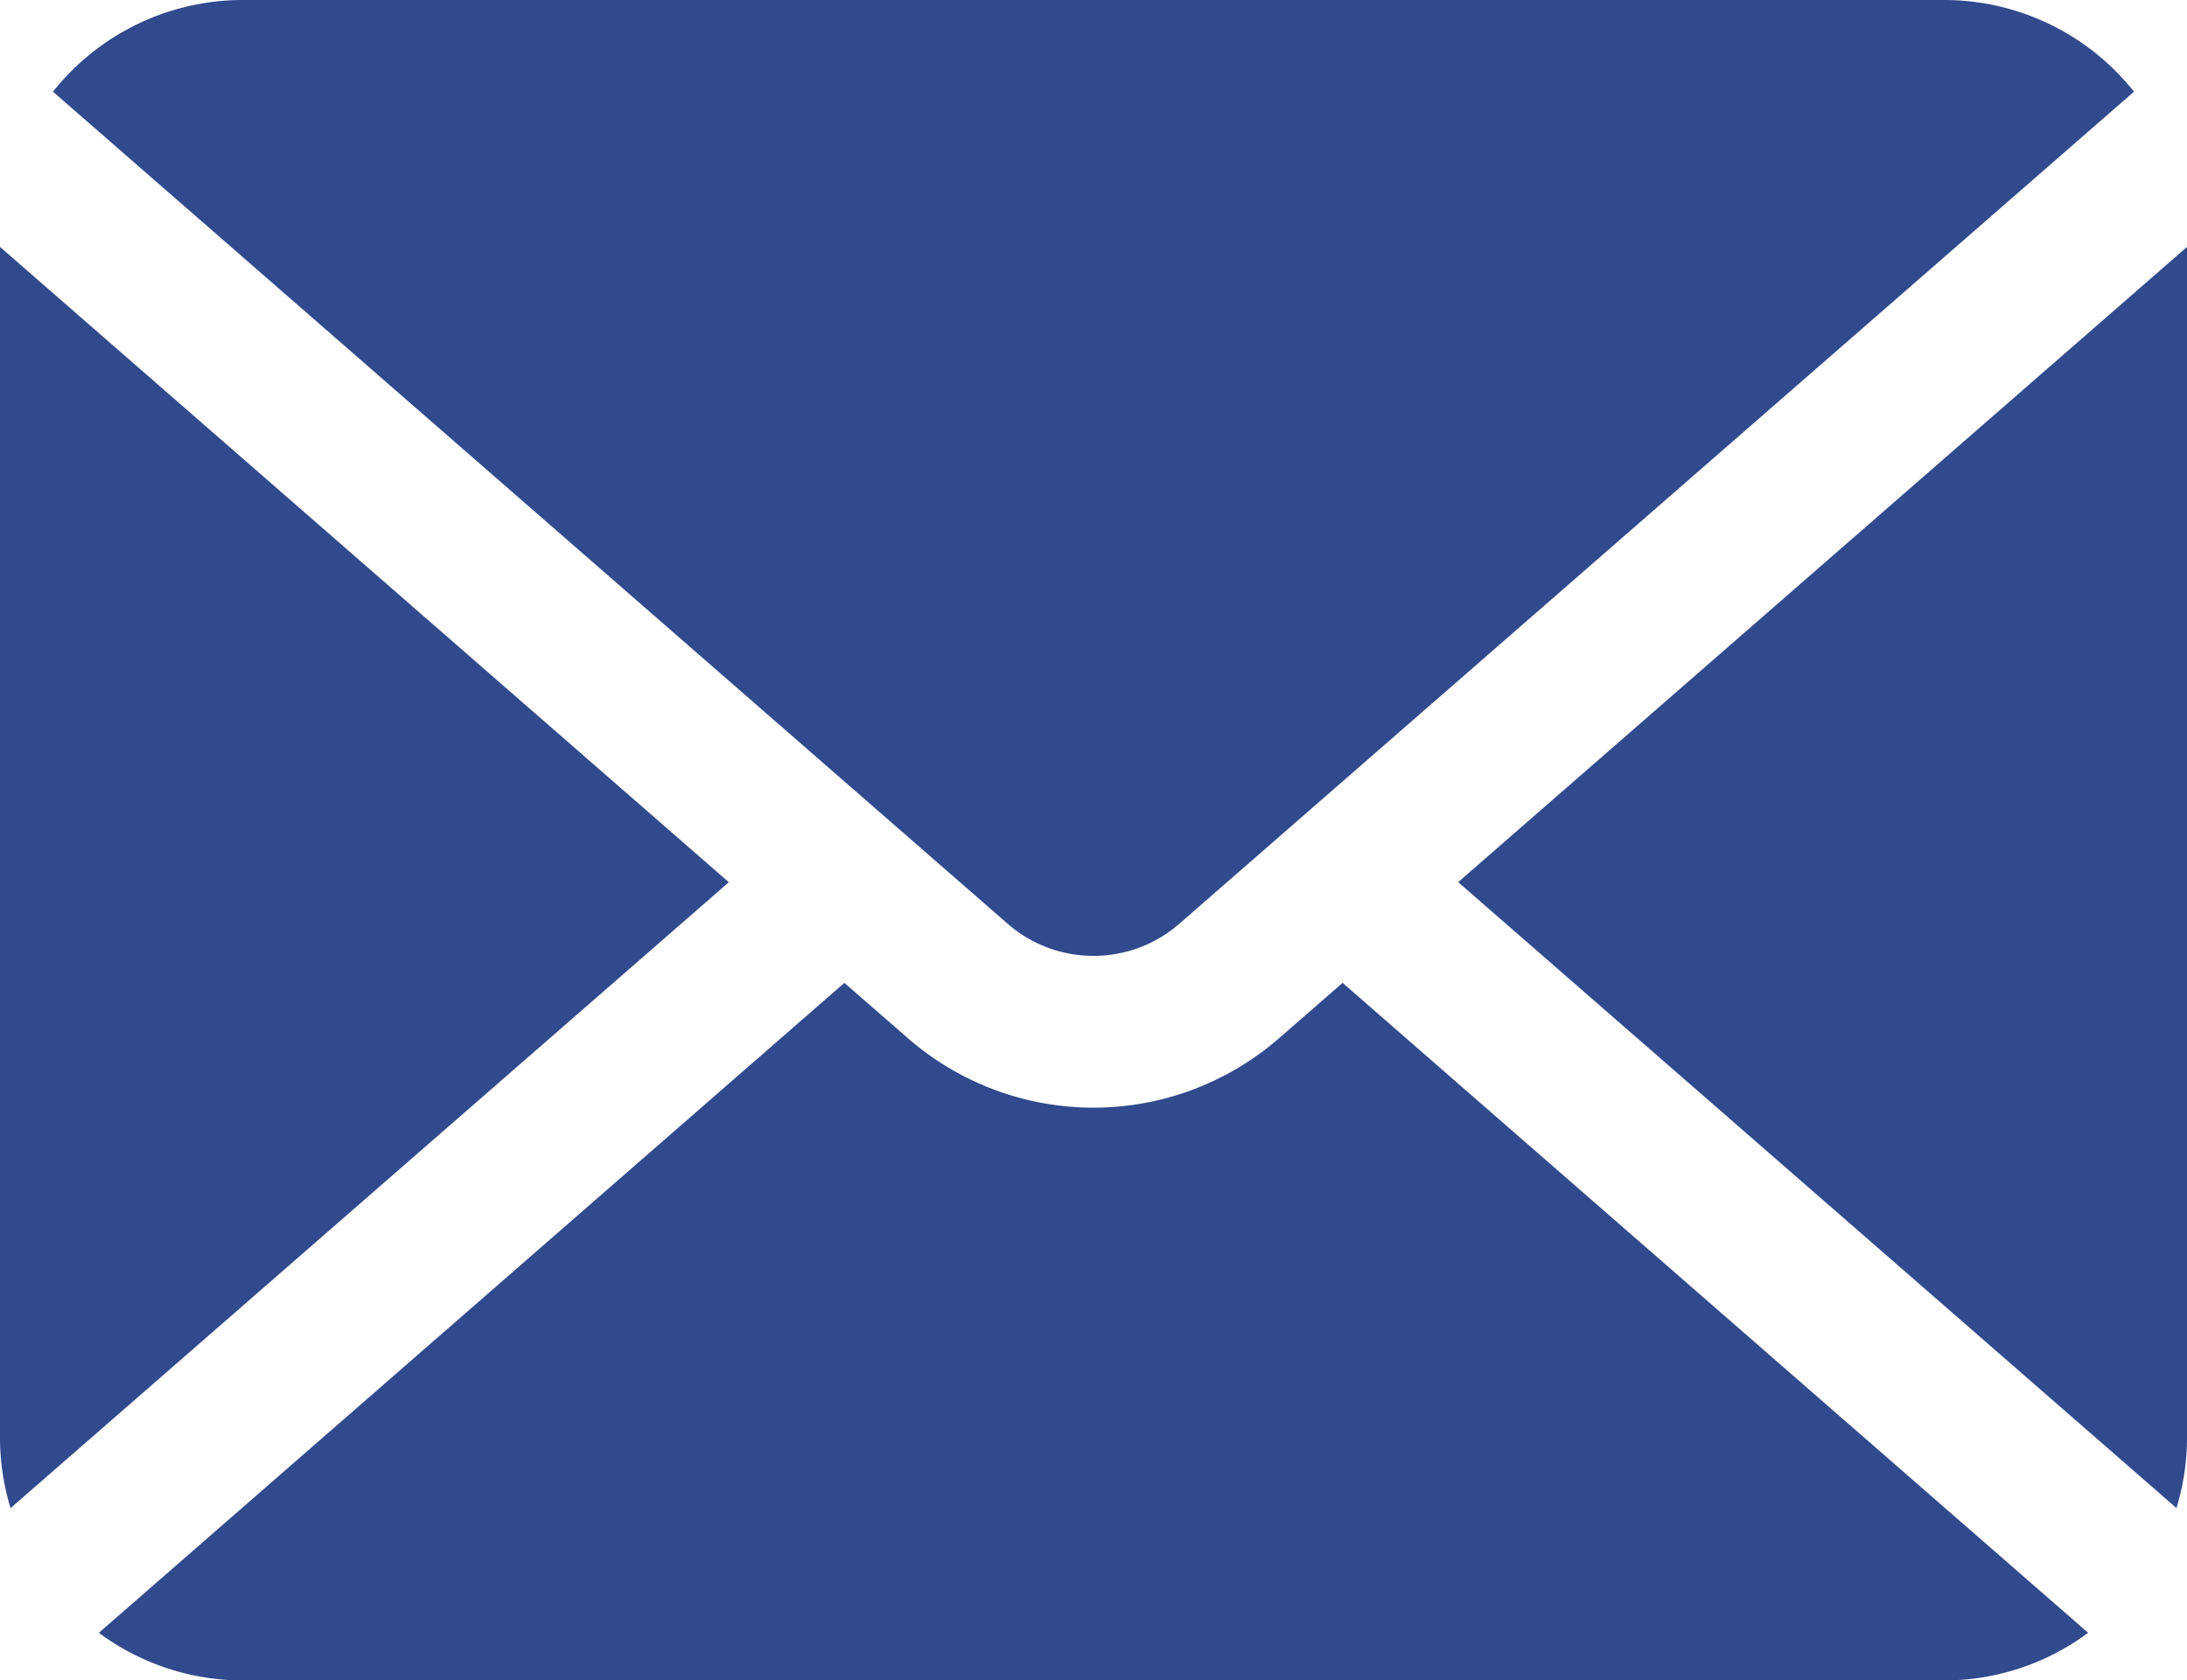
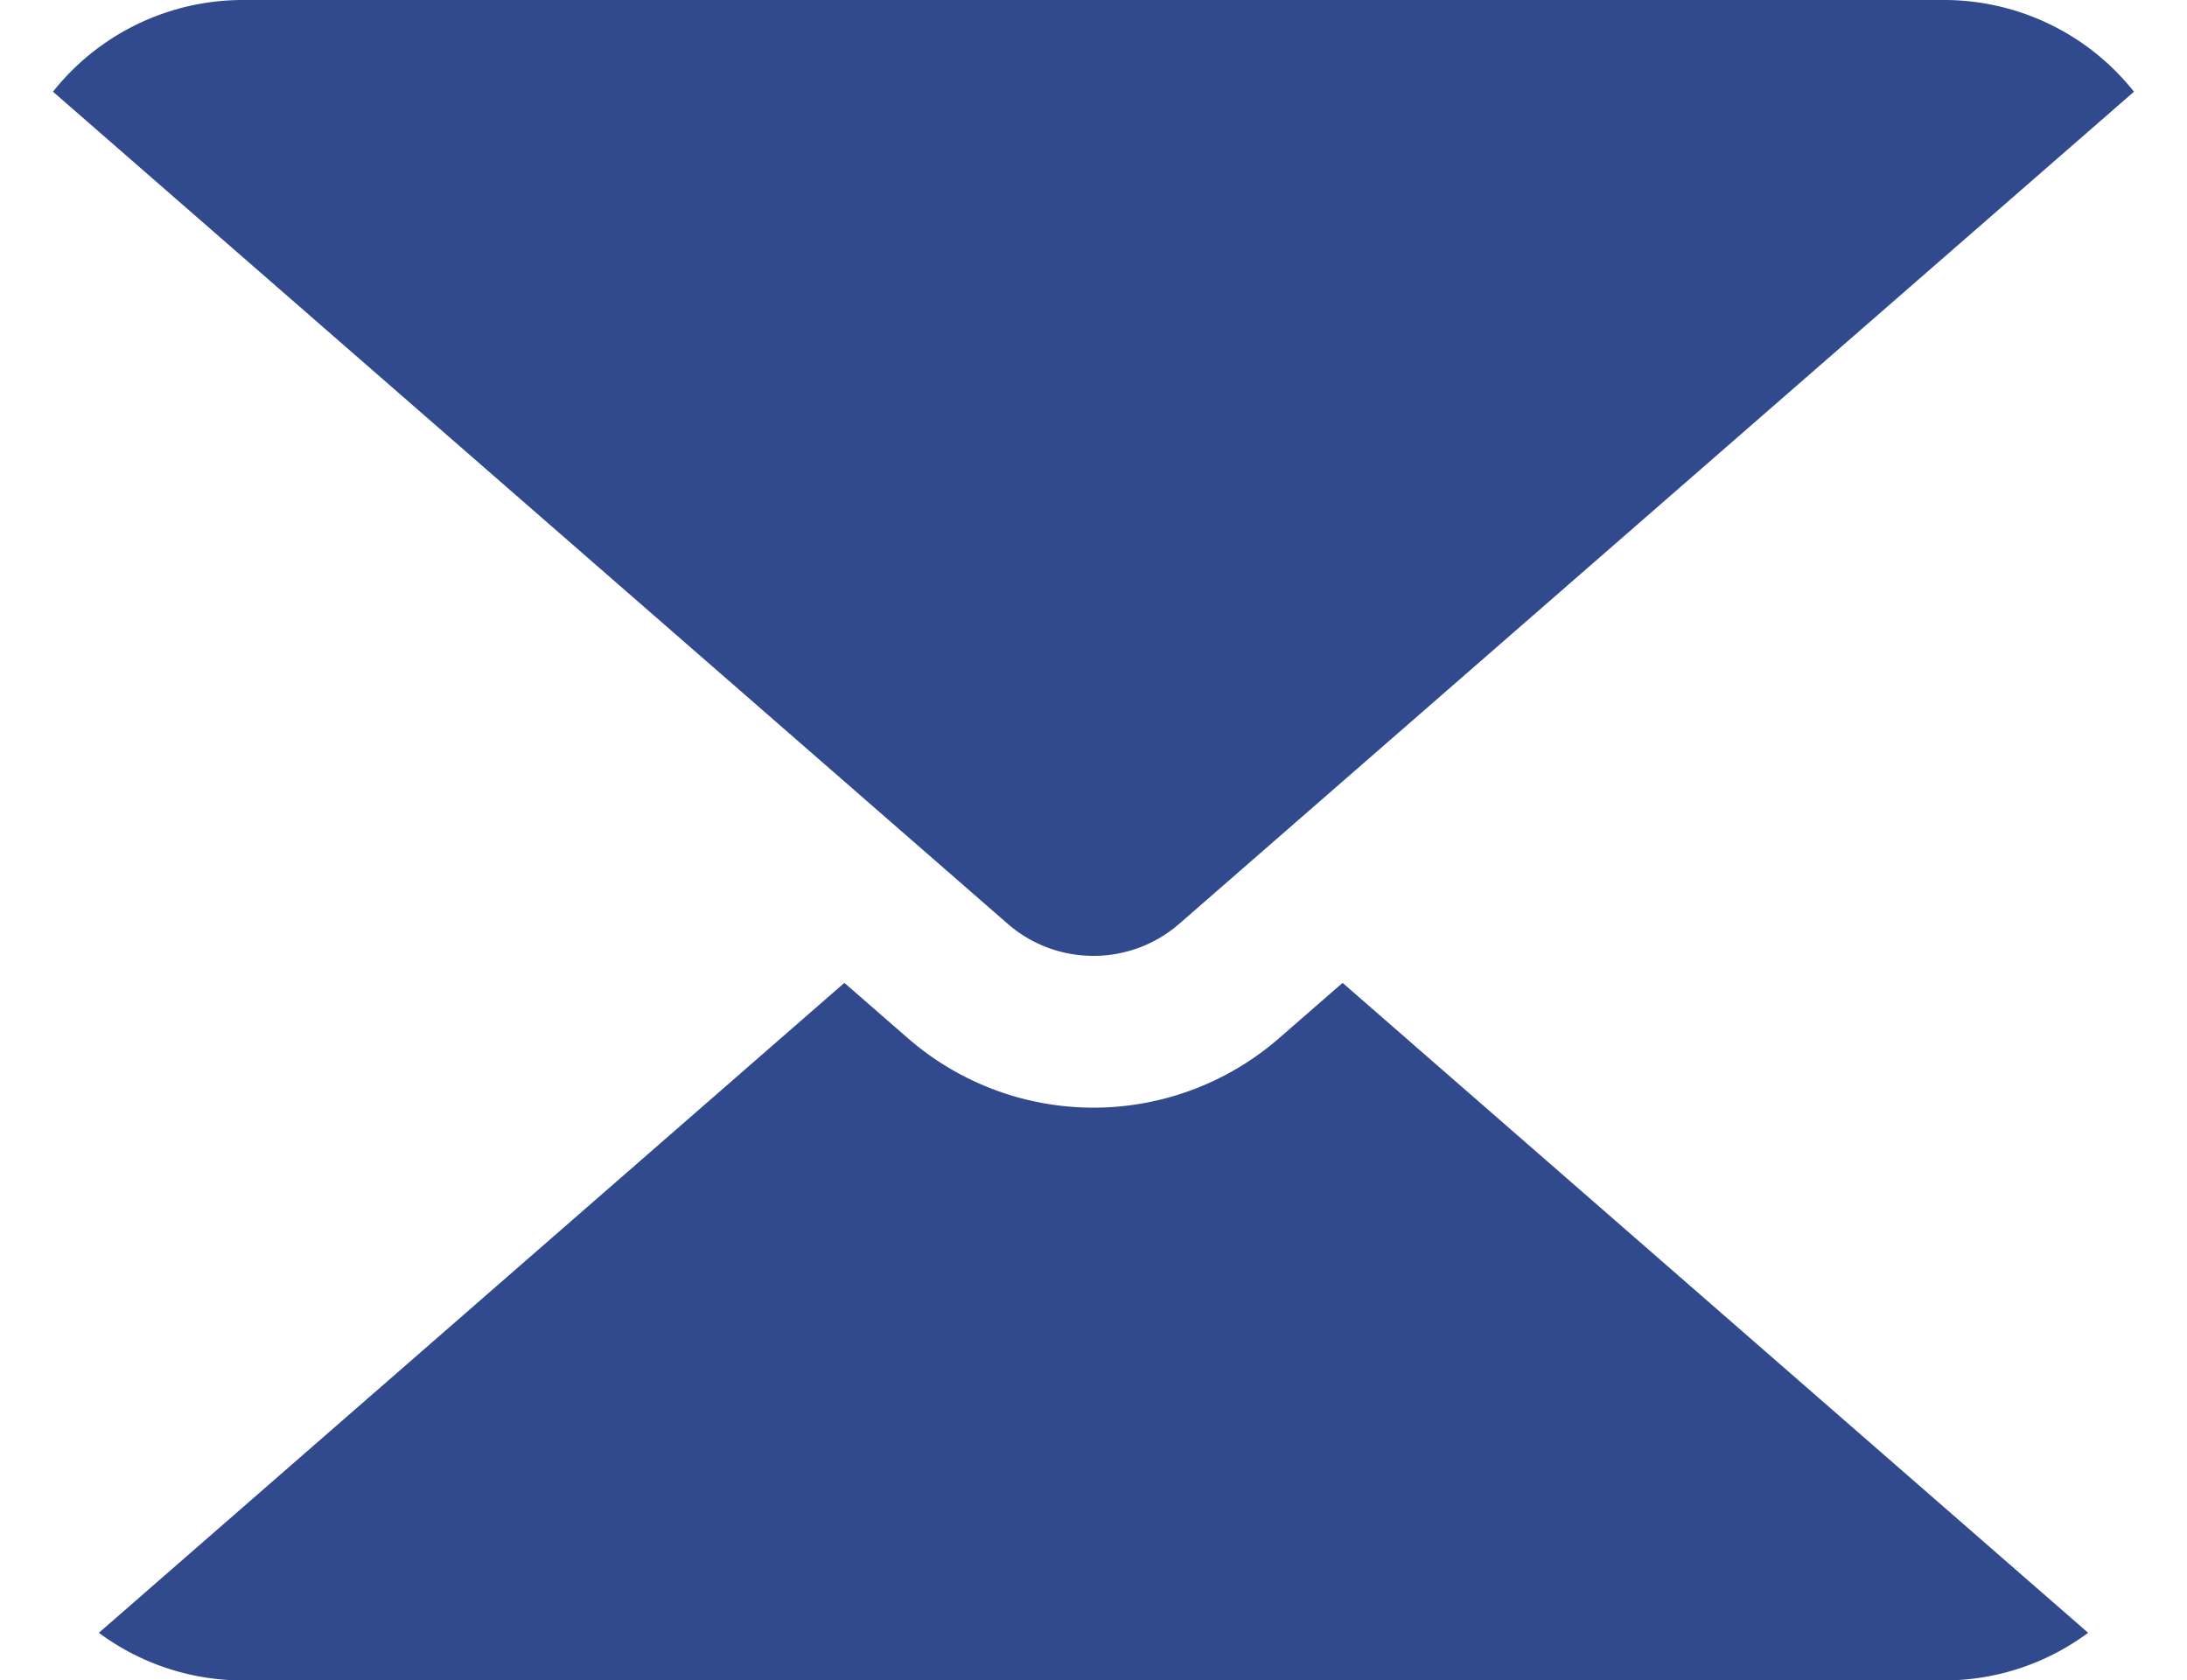
<svg xmlns="http://www.w3.org/2000/svg" width="52.048" height="40" viewBox="0 0 52.048 40">
  <g id="手紙の無料アイコンその7" transform="translate(0 -59.261)">
-     <path id="パス_55" data-name="パス 55" d="M341.374,132.209l17.094,14.9a5.779,5.779,0,0,0,.252-1.686V117.087Z" transform="translate(-306.671 -51.948)" fill="#31498d" />
    <path id="パス_56" data-name="パス 56" d="M37.172,82.016a3.1,3.1,0,0,0,2.044-.766L61.934,61.444a5.769,5.769,0,0,0-4.522-2.183H16.931a5.768,5.768,0,0,0-4.522,2.183L35.127,81.25A3.1,3.1,0,0,0,37.172,82.016Z" transform="translate(-11.148 0)" fill="#31498d" />
-     <path id="パス_57" data-name="パス 57" d="M0,117.087v28.338a5.782,5.782,0,0,0,.251,1.686l17.094-14.9Z" transform="translate(0 -51.948)" fill="#31498d" />
    <path id="パス_58" data-name="パス 58" d="M51.241,290.743a6.726,6.726,0,0,1-8.839,0l-1.509-1.315L23.151,304.9a5.753,5.753,0,0,0,3.43,1.134H67.063a5.752,5.752,0,0,0,3.43-1.134L52.75,289.428Z" transform="translate(-20.798 -206.769)" fill="#31498d" />
  </g>
</svg>